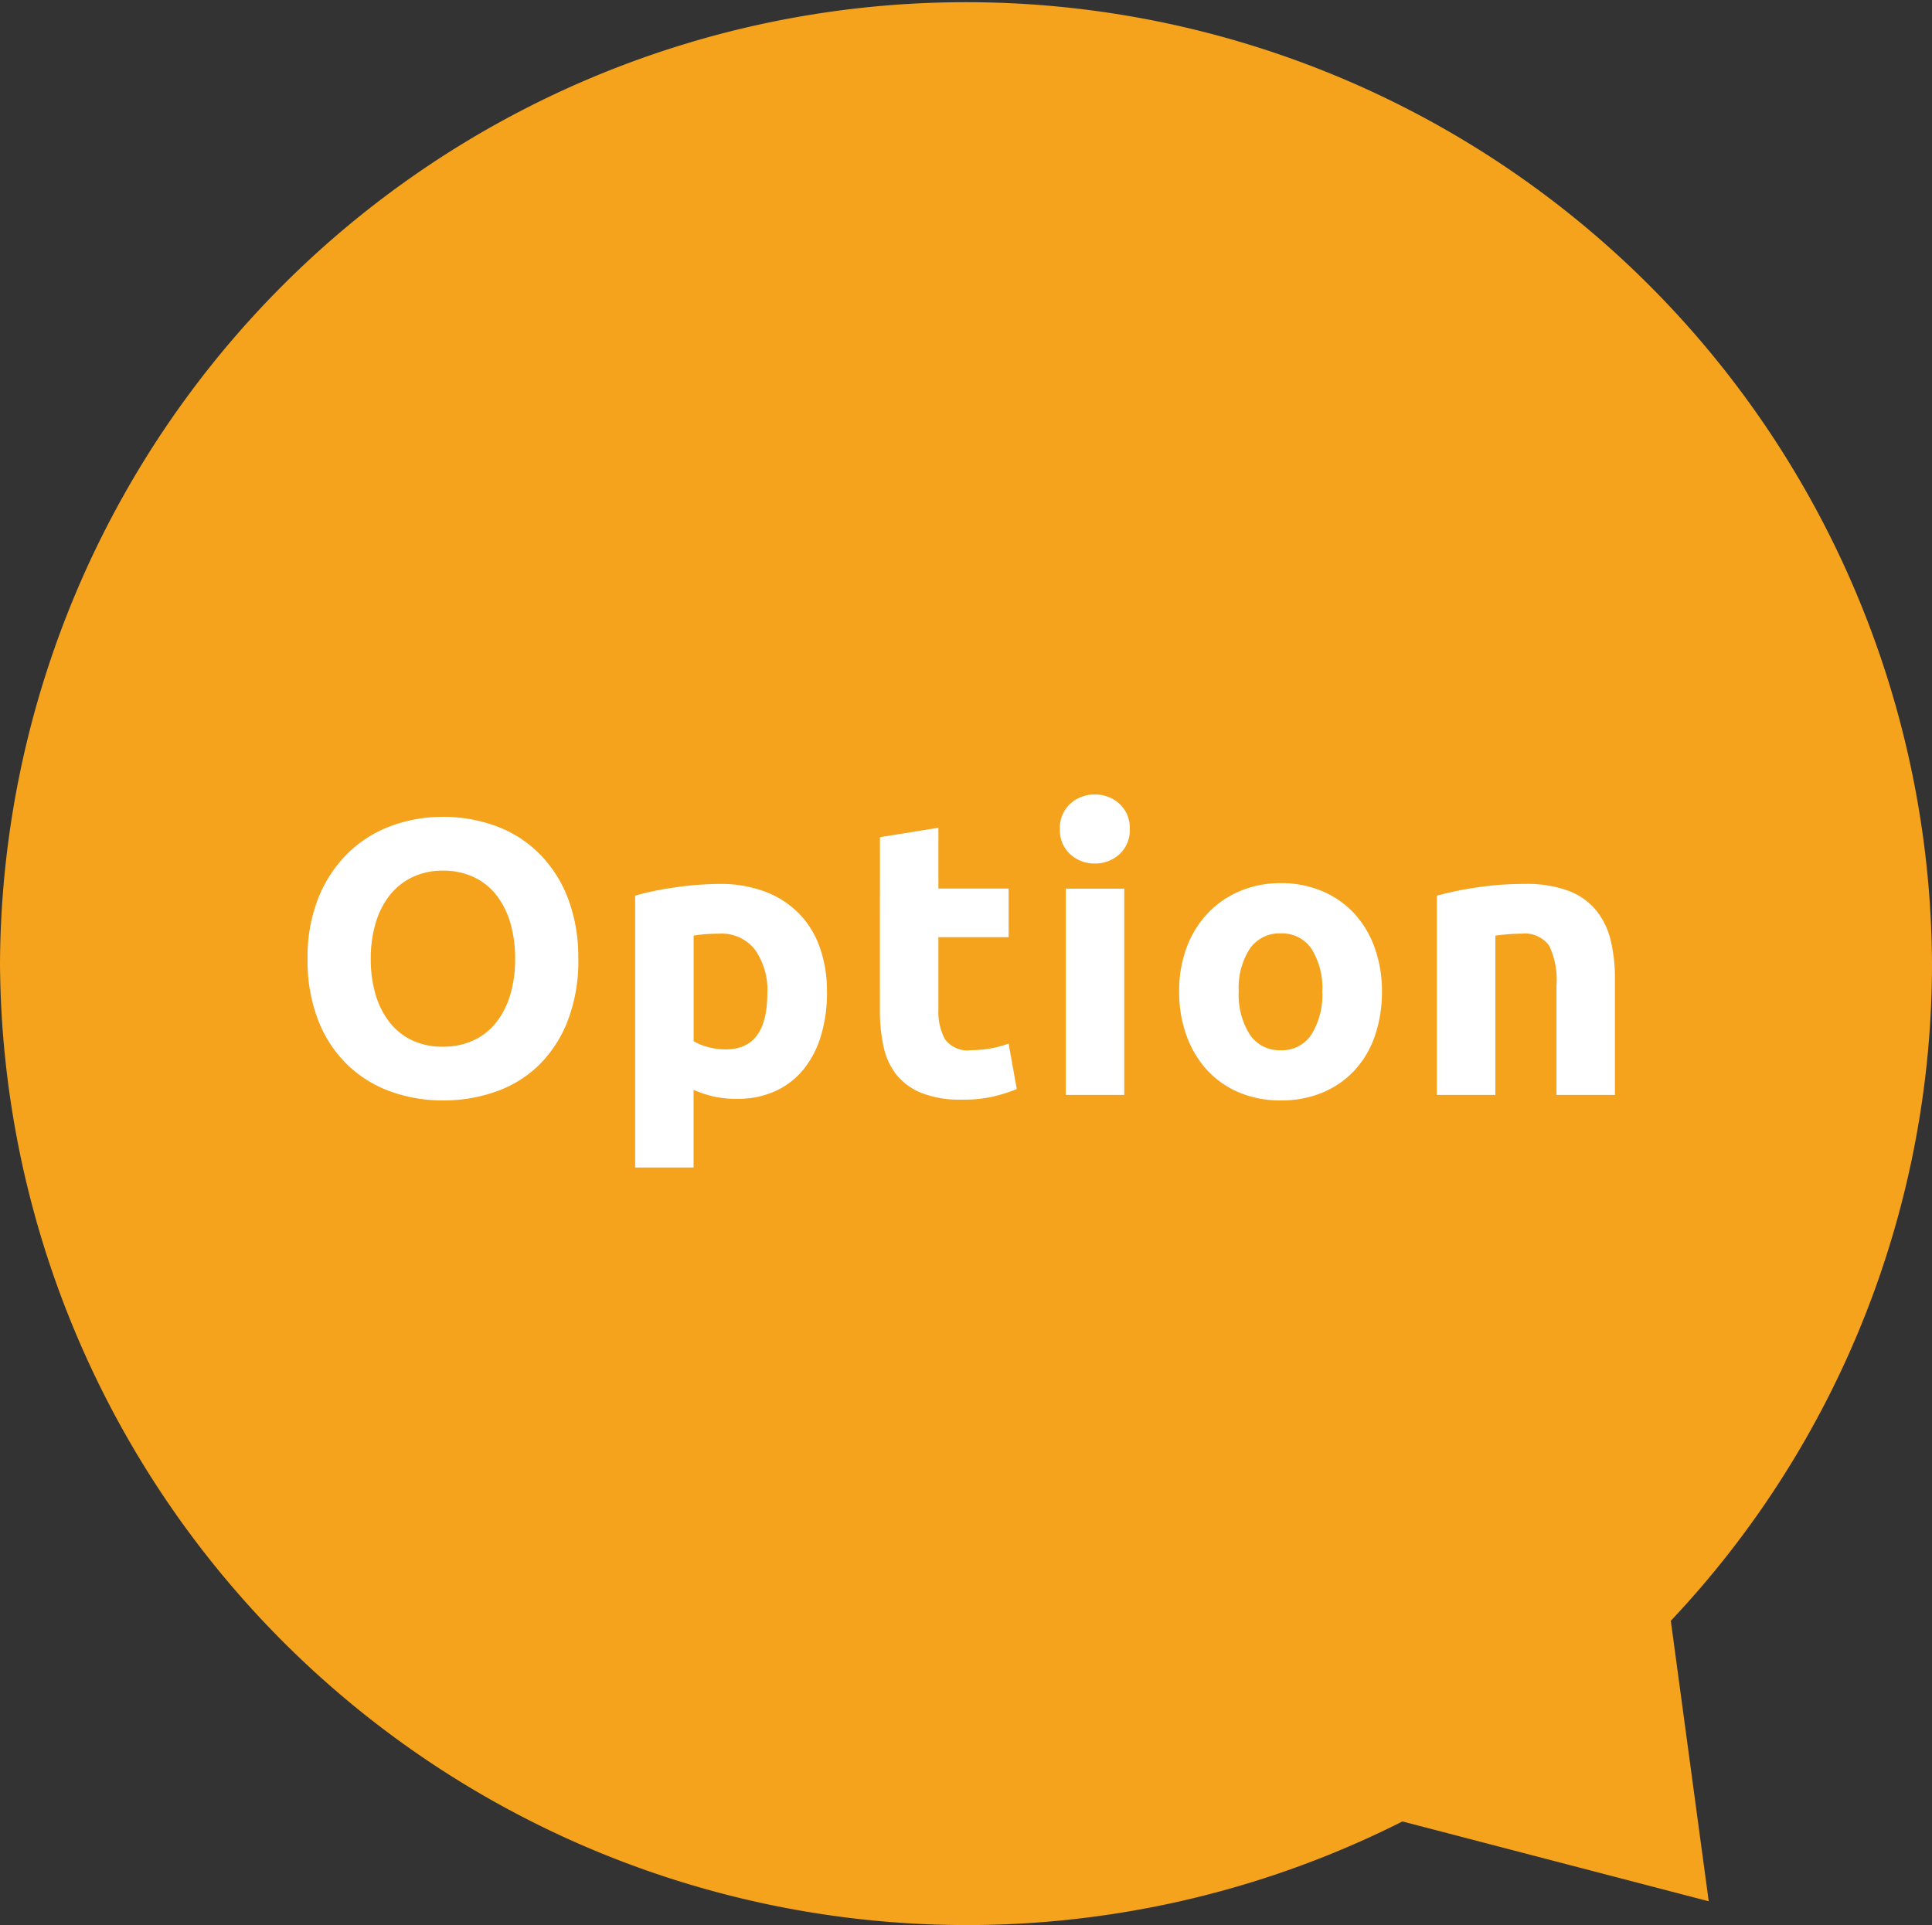
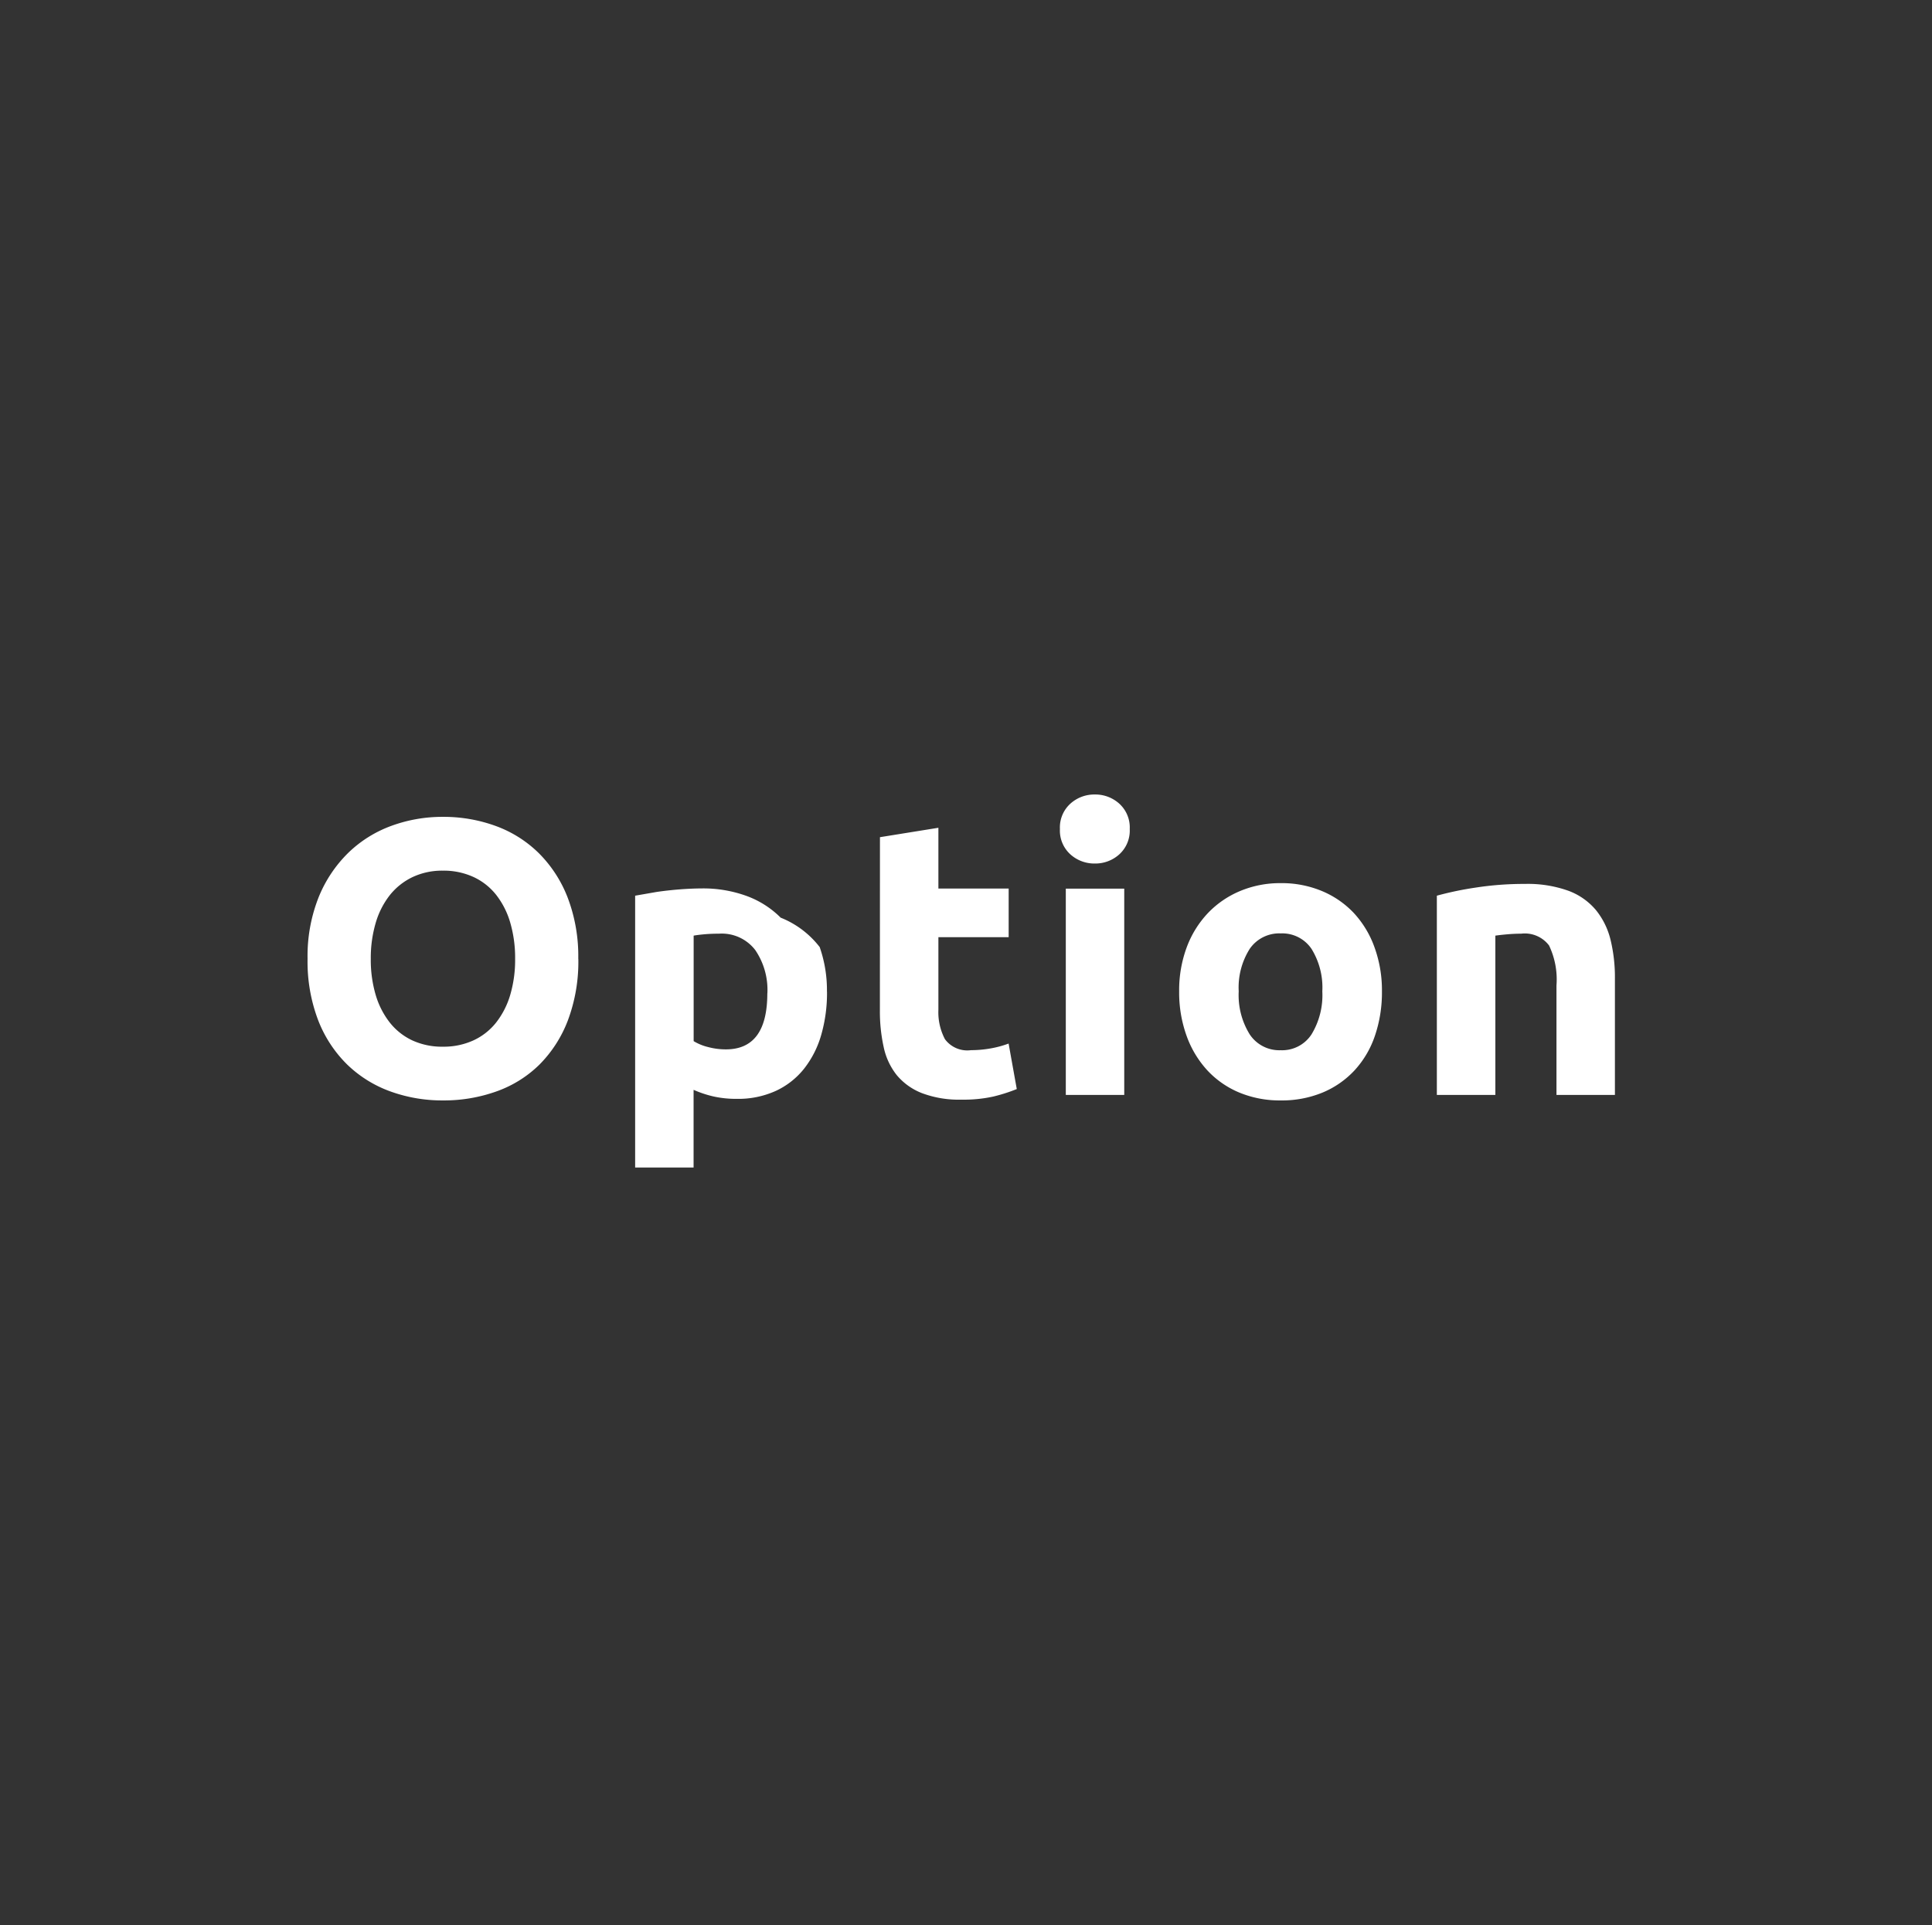
<svg xmlns="http://www.w3.org/2000/svg" id="figure-flow05" width="118.218" height="117.795" viewBox="0 0 118.218 117.795">
  <rect x="0" y="0" width="118.218" height="117.795" fill="#333333" stroke="none" />
  <g id="グループ_27" data-name="グループ 27" transform="translate(-70 -158)">
-     <path id="合体_1" data-name="合体 1" d="M0,58.9a59.11,59.11,0,0,1,118.218,0,58.574,58.574,0,0,1-15.982,40.277l2.32,17.164-18.74-4.885A59.168,59.168,0,0,1,0,58.9Z" transform="translate(70 158)" fill="#f5a21c" />
-   </g>
-   <path id="パス_365" data-name="パス 365" d="M-36.312-8.328a7.559,7.559,0,0,0,.3,2.208,5.044,5.044,0,0,0,.864,1.692,3.824,3.824,0,0,0,1.38,1.092,4.348,4.348,0,0,0,1.872.384,4.37,4.37,0,0,0,1.86-.384,3.8,3.8,0,0,0,1.392-1.092A5.044,5.044,0,0,0-27.78-6.12a7.559,7.559,0,0,0,.3-2.208,7.682,7.682,0,0,0-.3-2.22,5.03,5.03,0,0,0-.864-1.7,3.8,3.8,0,0,0-1.392-1.092,4.37,4.37,0,0,0-1.86-.384,4.236,4.236,0,0,0-1.872.4,3.944,3.944,0,0,0-1.38,1.1,5.03,5.03,0,0,0-.864,1.7A7.592,7.592,0,0,0-36.312-8.328Zm12.7,0a10.235,10.235,0,0,1-.636,3.756,7.724,7.724,0,0,1-1.74,2.712A7.144,7.144,0,0,1-28.62-.216,9.547,9.547,0,0,1-31.9.336a9.3,9.3,0,0,1-3.216-.552,7.4,7.4,0,0,1-2.64-1.644,7.687,7.687,0,0,1-1.776-2.712,10.065,10.065,0,0,1-.648-3.756,9.745,9.745,0,0,1,.672-3.756,8,8,0,0,1,1.812-2.724,7.452,7.452,0,0,1,2.64-1.656,9.065,9.065,0,0,1,3.156-.552,9.3,9.3,0,0,1,3.216.552,7.313,7.313,0,0,1,2.64,1.656,7.811,7.811,0,0,1,1.776,2.724A10.065,10.065,0,0,1-23.616-8.328Zm11.568,2.112a4.327,4.327,0,0,0-.744-2.652,2.582,2.582,0,0,0-2.208-1q-.48,0-.888.036t-.672.084v6.456a3.107,3.107,0,0,0,.876.36,4.221,4.221,0,0,0,1.092.144Q-12.048-2.784-12.048-6.216Zm3.648-.1a9.25,9.25,0,0,1-.36,2.664A6,6,0,0,1-9.816-1.584,4.767,4.767,0,0,1-11.544-.24,5.576,5.576,0,0,1-13.92.24,6.409,6.409,0,0,1-15.312.1,6.7,6.7,0,0,1-16.56-.312V4.44h-3.576V-12.192q.48-.144,1.1-.276t1.308-.228q.684-.1,1.392-.156t1.356-.06a7.754,7.754,0,0,1,2.784.468,5.722,5.722,0,0,1,2.064,1.32A5.659,5.659,0,0,1-8.844-9.048,7.979,7.979,0,0,1-8.4-6.312Zm3.24-9.456,3.576-.576v3.72h4.3v2.976h-4.3v4.44a3.532,3.532,0,0,0,.4,1.8,1.7,1.7,0,0,0,1.6.672A6.832,6.832,0,0,0,1.6-2.844a6.123,6.123,0,0,0,1.116-.3l.5,2.784A10.174,10.174,0,0,1,1.776.1,8.391,8.391,0,0,1-.168.288a6.4,6.4,0,0,1-2.424-.4,3.8,3.8,0,0,1-1.536-1.1,4.11,4.11,0,0,1-.8-1.716A10.13,10.13,0,0,1-5.16-5.16ZM9.792,0H6.216V-12.624H9.792Zm.336-16.272a1.963,1.963,0,0,1-.636,1.548,2.187,2.187,0,0,1-1.5.564,2.187,2.187,0,0,1-1.5-.564,1.963,1.963,0,0,1-.636-1.548,1.963,1.963,0,0,1,.636-1.548,2.187,2.187,0,0,1,1.5-.564,2.187,2.187,0,0,1,1.5.564A1.963,1.963,0,0,1,10.128-16.272ZM25.56-6.336a8.209,8.209,0,0,1-.432,2.724A5.918,5.918,0,0,1,23.88-1.5,5.617,5.617,0,0,1,21.924-.144a6.527,6.527,0,0,1-2.556.48,6.463,6.463,0,0,1-2.532-.48A5.617,5.617,0,0,1,14.88-1.5a6.209,6.209,0,0,1-1.272-2.112,7.816,7.816,0,0,1-.456-2.724,7.538,7.538,0,0,1,.468-2.712,6.15,6.15,0,0,1,1.3-2.088,5.82,5.82,0,0,1,1.968-1.344,6.336,6.336,0,0,1,2.484-.48,6.4,6.4,0,0,1,2.508.48,5.694,5.694,0,0,1,1.956,1.344A6.1,6.1,0,0,1,25.1-9.048,7.716,7.716,0,0,1,25.56-6.336Zm-3.648,0a4.5,4.5,0,0,0-.66-2.6,2.158,2.158,0,0,0-1.884-.948,2.189,2.189,0,0,0-1.9.948,4.434,4.434,0,0,0-.672,2.6,4.551,4.551,0,0,0,.672,2.628,2.172,2.172,0,0,0,1.9.972,2.142,2.142,0,0,0,1.884-.972A4.614,4.614,0,0,0,21.912-6.336Zm7.008-5.856a19.932,19.932,0,0,1,2.352-.492,19.327,19.327,0,0,1,3.024-.228,7.366,7.366,0,0,1,2.676.42A4.02,4.02,0,0,1,38.664-11.3a4.629,4.629,0,0,1,.888,1.824,9.7,9.7,0,0,1,.264,2.352V0H36.24V-6.7a4.821,4.821,0,0,0-.456-2.448,1.86,1.86,0,0,0-1.7-.72q-.384,0-.816.036t-.768.084V0H28.92Z" transform="translate(59 67)" fill="#fff" />
+     </g>
+   <path id="パス_365" data-name="パス 365" d="M-36.312-8.328a7.559,7.559,0,0,0,.3,2.208,5.044,5.044,0,0,0,.864,1.692,3.824,3.824,0,0,0,1.38,1.092,4.348,4.348,0,0,0,1.872.384,4.37,4.37,0,0,0,1.86-.384,3.8,3.8,0,0,0,1.392-1.092A5.044,5.044,0,0,0-27.78-6.12a7.559,7.559,0,0,0,.3-2.208,7.682,7.682,0,0,0-.3-2.22,5.03,5.03,0,0,0-.864-1.7,3.8,3.8,0,0,0-1.392-1.092,4.37,4.37,0,0,0-1.86-.384,4.236,4.236,0,0,0-1.872.4,3.944,3.944,0,0,0-1.38,1.1,5.03,5.03,0,0,0-.864,1.7A7.592,7.592,0,0,0-36.312-8.328Zm12.7,0a10.235,10.235,0,0,1-.636,3.756,7.724,7.724,0,0,1-1.74,2.712A7.144,7.144,0,0,1-28.62-.216,9.547,9.547,0,0,1-31.9.336a9.3,9.3,0,0,1-3.216-.552,7.4,7.4,0,0,1-2.64-1.644,7.687,7.687,0,0,1-1.776-2.712,10.065,10.065,0,0,1-.648-3.756,9.745,9.745,0,0,1,.672-3.756,8,8,0,0,1,1.812-2.724,7.452,7.452,0,0,1,2.64-1.656,9.065,9.065,0,0,1,3.156-.552,9.3,9.3,0,0,1,3.216.552,7.313,7.313,0,0,1,2.64,1.656,7.811,7.811,0,0,1,1.776,2.724A10.065,10.065,0,0,1-23.616-8.328Zm11.568,2.112a4.327,4.327,0,0,0-.744-2.652,2.582,2.582,0,0,0-2.208-1q-.48,0-.888.036t-.672.084v6.456a3.107,3.107,0,0,0,.876.36,4.221,4.221,0,0,0,1.092.144Q-12.048-2.784-12.048-6.216Zm3.648-.1a9.25,9.25,0,0,1-.36,2.664A6,6,0,0,1-9.816-1.584,4.767,4.767,0,0,1-11.544-.24,5.576,5.576,0,0,1-13.92.24,6.409,6.409,0,0,1-15.312.1,6.7,6.7,0,0,1-16.56-.312V4.44h-3.576V-12.192t1.308-.228q.684-.1,1.392-.156t1.356-.06a7.754,7.754,0,0,1,2.784.468,5.722,5.722,0,0,1,2.064,1.32A5.659,5.659,0,0,1-8.844-9.048,7.979,7.979,0,0,1-8.4-6.312Zm3.24-9.456,3.576-.576v3.72h4.3v2.976h-4.3v4.44a3.532,3.532,0,0,0,.4,1.8,1.7,1.7,0,0,0,1.6.672A6.832,6.832,0,0,0,1.6-2.844a6.123,6.123,0,0,0,1.116-.3l.5,2.784A10.174,10.174,0,0,1,1.776.1,8.391,8.391,0,0,1-.168.288a6.4,6.4,0,0,1-2.424-.4,3.8,3.8,0,0,1-1.536-1.1,4.11,4.11,0,0,1-.8-1.716A10.13,10.13,0,0,1-5.16-5.16ZM9.792,0H6.216V-12.624H9.792Zm.336-16.272a1.963,1.963,0,0,1-.636,1.548,2.187,2.187,0,0,1-1.5.564,2.187,2.187,0,0,1-1.5-.564,1.963,1.963,0,0,1-.636-1.548,1.963,1.963,0,0,1,.636-1.548,2.187,2.187,0,0,1,1.5-.564,2.187,2.187,0,0,1,1.5.564A1.963,1.963,0,0,1,10.128-16.272ZM25.56-6.336a8.209,8.209,0,0,1-.432,2.724A5.918,5.918,0,0,1,23.88-1.5,5.617,5.617,0,0,1,21.924-.144a6.527,6.527,0,0,1-2.556.48,6.463,6.463,0,0,1-2.532-.48A5.617,5.617,0,0,1,14.88-1.5a6.209,6.209,0,0,1-1.272-2.112,7.816,7.816,0,0,1-.456-2.724,7.538,7.538,0,0,1,.468-2.712,6.15,6.15,0,0,1,1.3-2.088,5.82,5.82,0,0,1,1.968-1.344,6.336,6.336,0,0,1,2.484-.48,6.4,6.4,0,0,1,2.508.48,5.694,5.694,0,0,1,1.956,1.344A6.1,6.1,0,0,1,25.1-9.048,7.716,7.716,0,0,1,25.56-6.336Zm-3.648,0a4.5,4.5,0,0,0-.66-2.6,2.158,2.158,0,0,0-1.884-.948,2.189,2.189,0,0,0-1.9.948,4.434,4.434,0,0,0-.672,2.6,4.551,4.551,0,0,0,.672,2.628,2.172,2.172,0,0,0,1.9.972,2.142,2.142,0,0,0,1.884-.972A4.614,4.614,0,0,0,21.912-6.336Zm7.008-5.856a19.932,19.932,0,0,1,2.352-.492,19.327,19.327,0,0,1,3.024-.228,7.366,7.366,0,0,1,2.676.42A4.02,4.02,0,0,1,38.664-11.3a4.629,4.629,0,0,1,.888,1.824,9.7,9.7,0,0,1,.264,2.352V0H36.24V-6.7a4.821,4.821,0,0,0-.456-2.448,1.86,1.86,0,0,0-1.7-.72q-.384,0-.816.036t-.768.084V0H28.92Z" transform="translate(59 67)" fill="#fff" />
</svg>